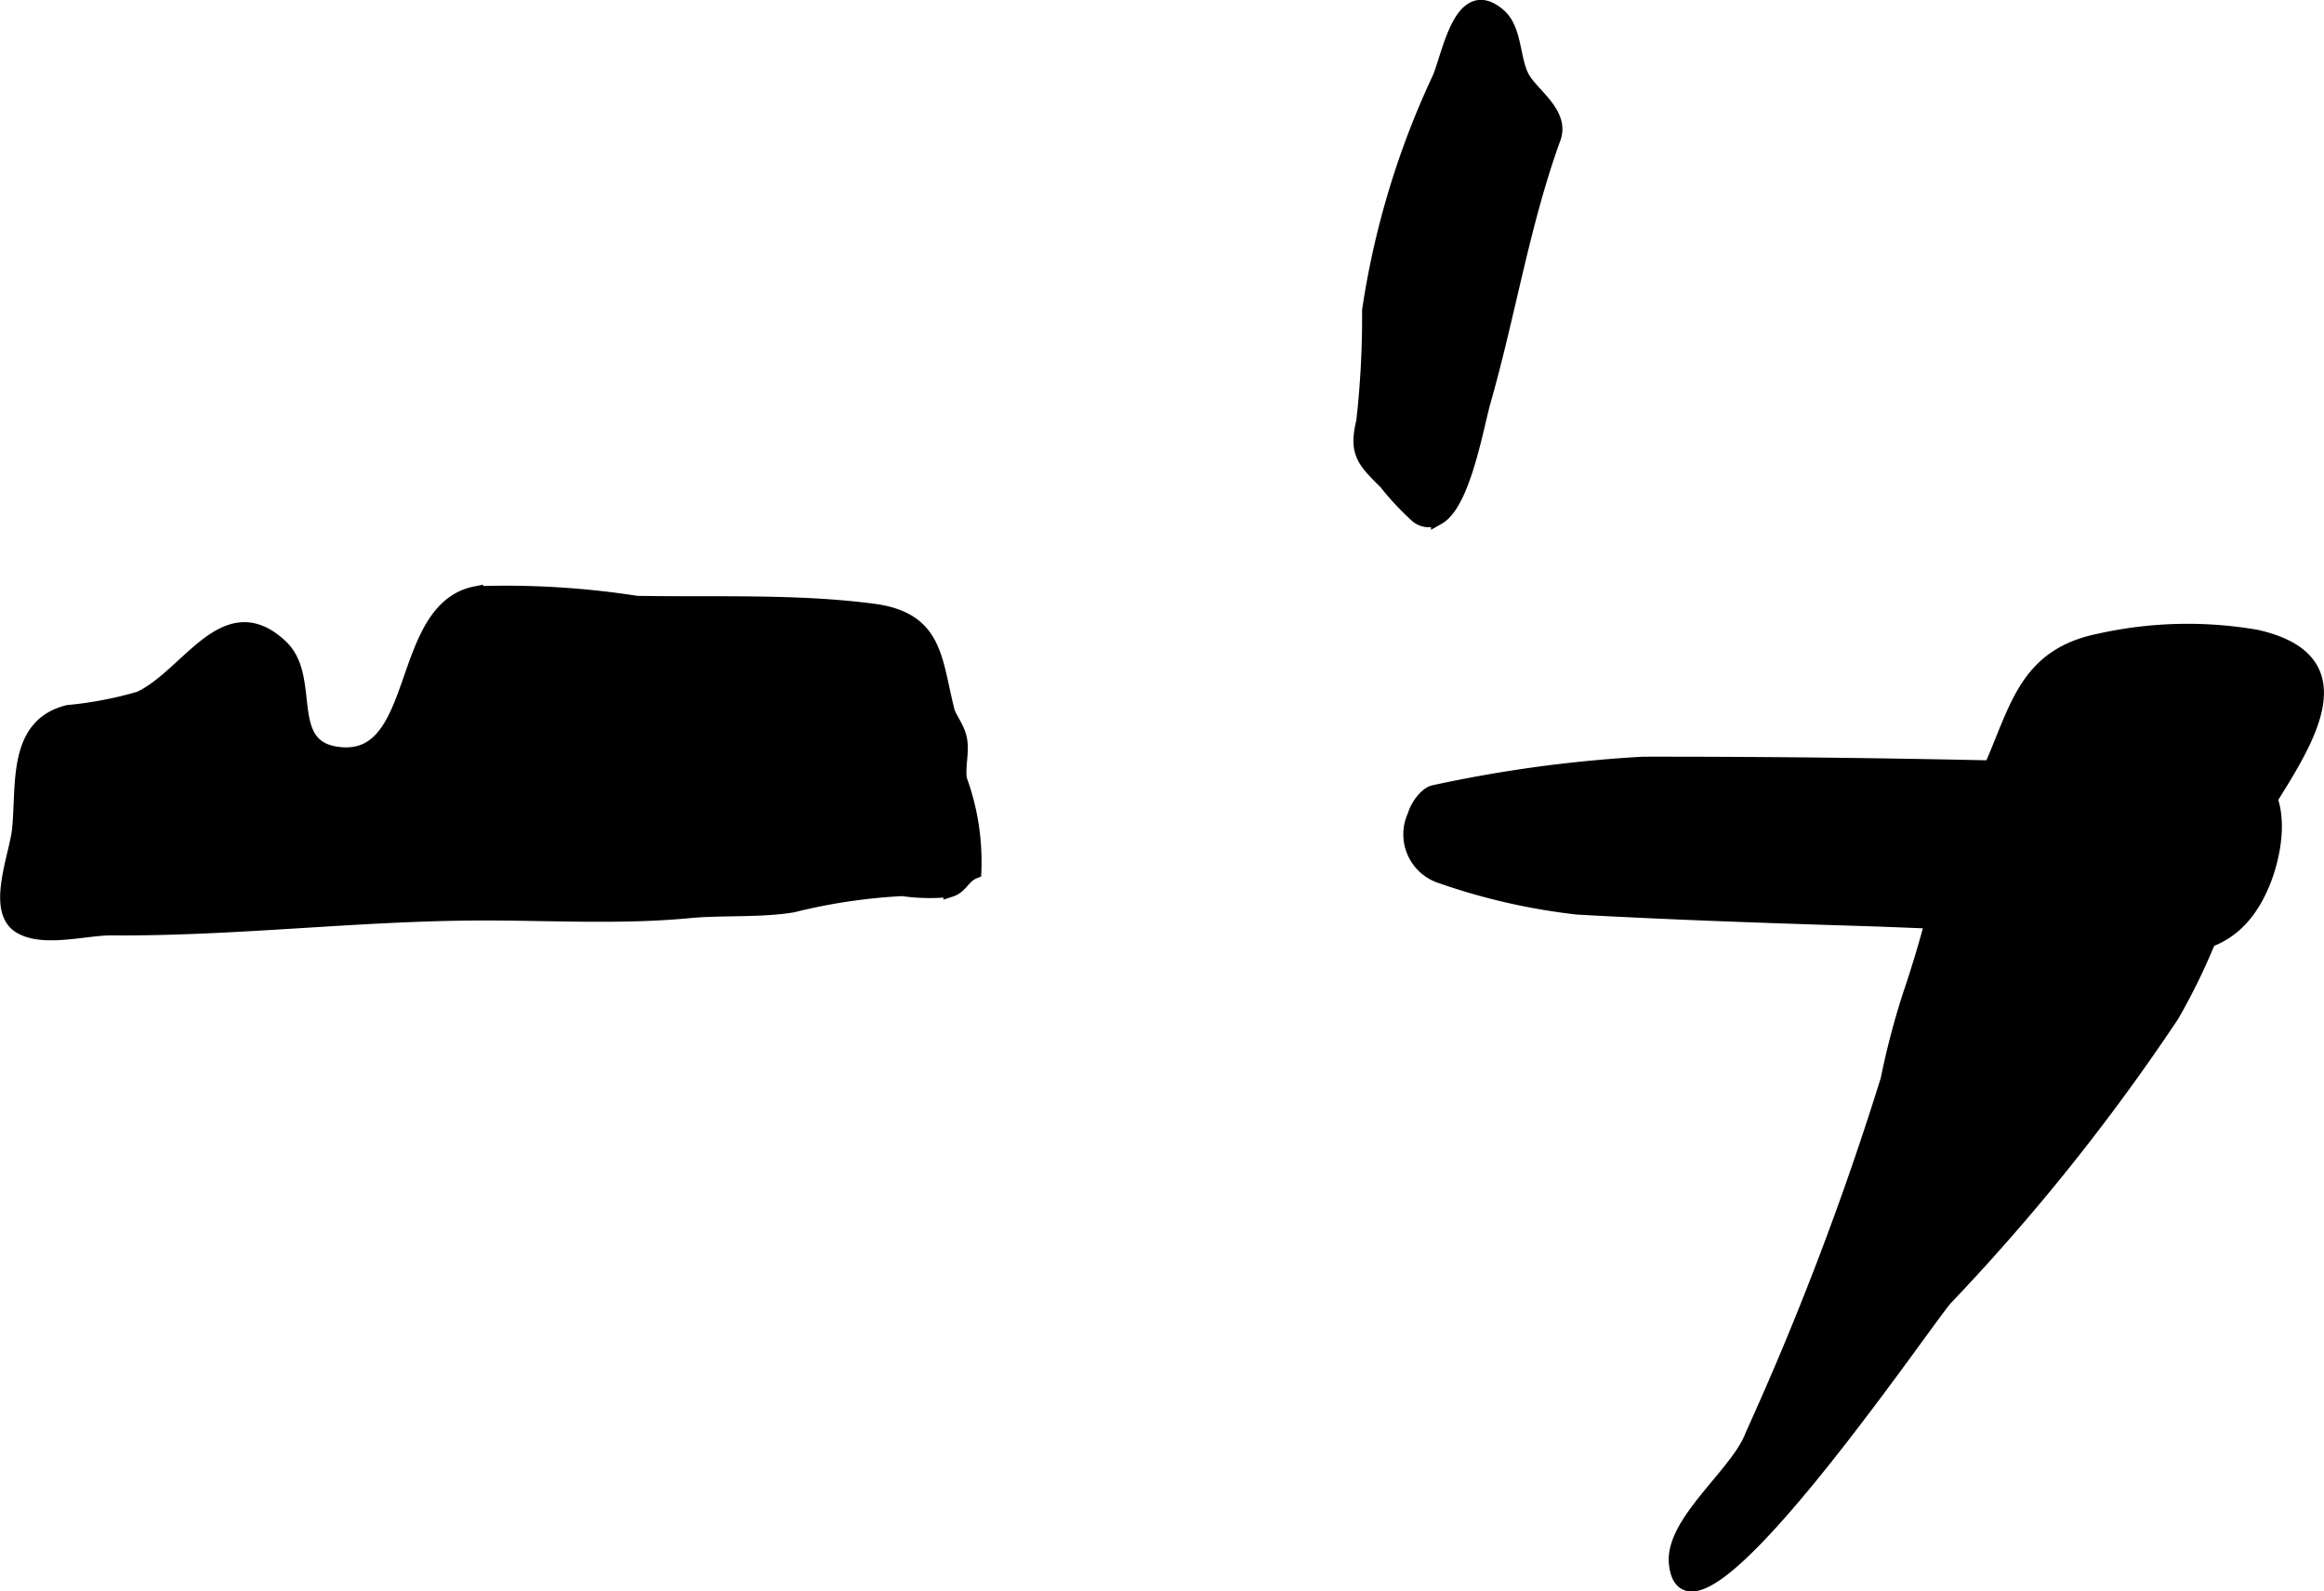
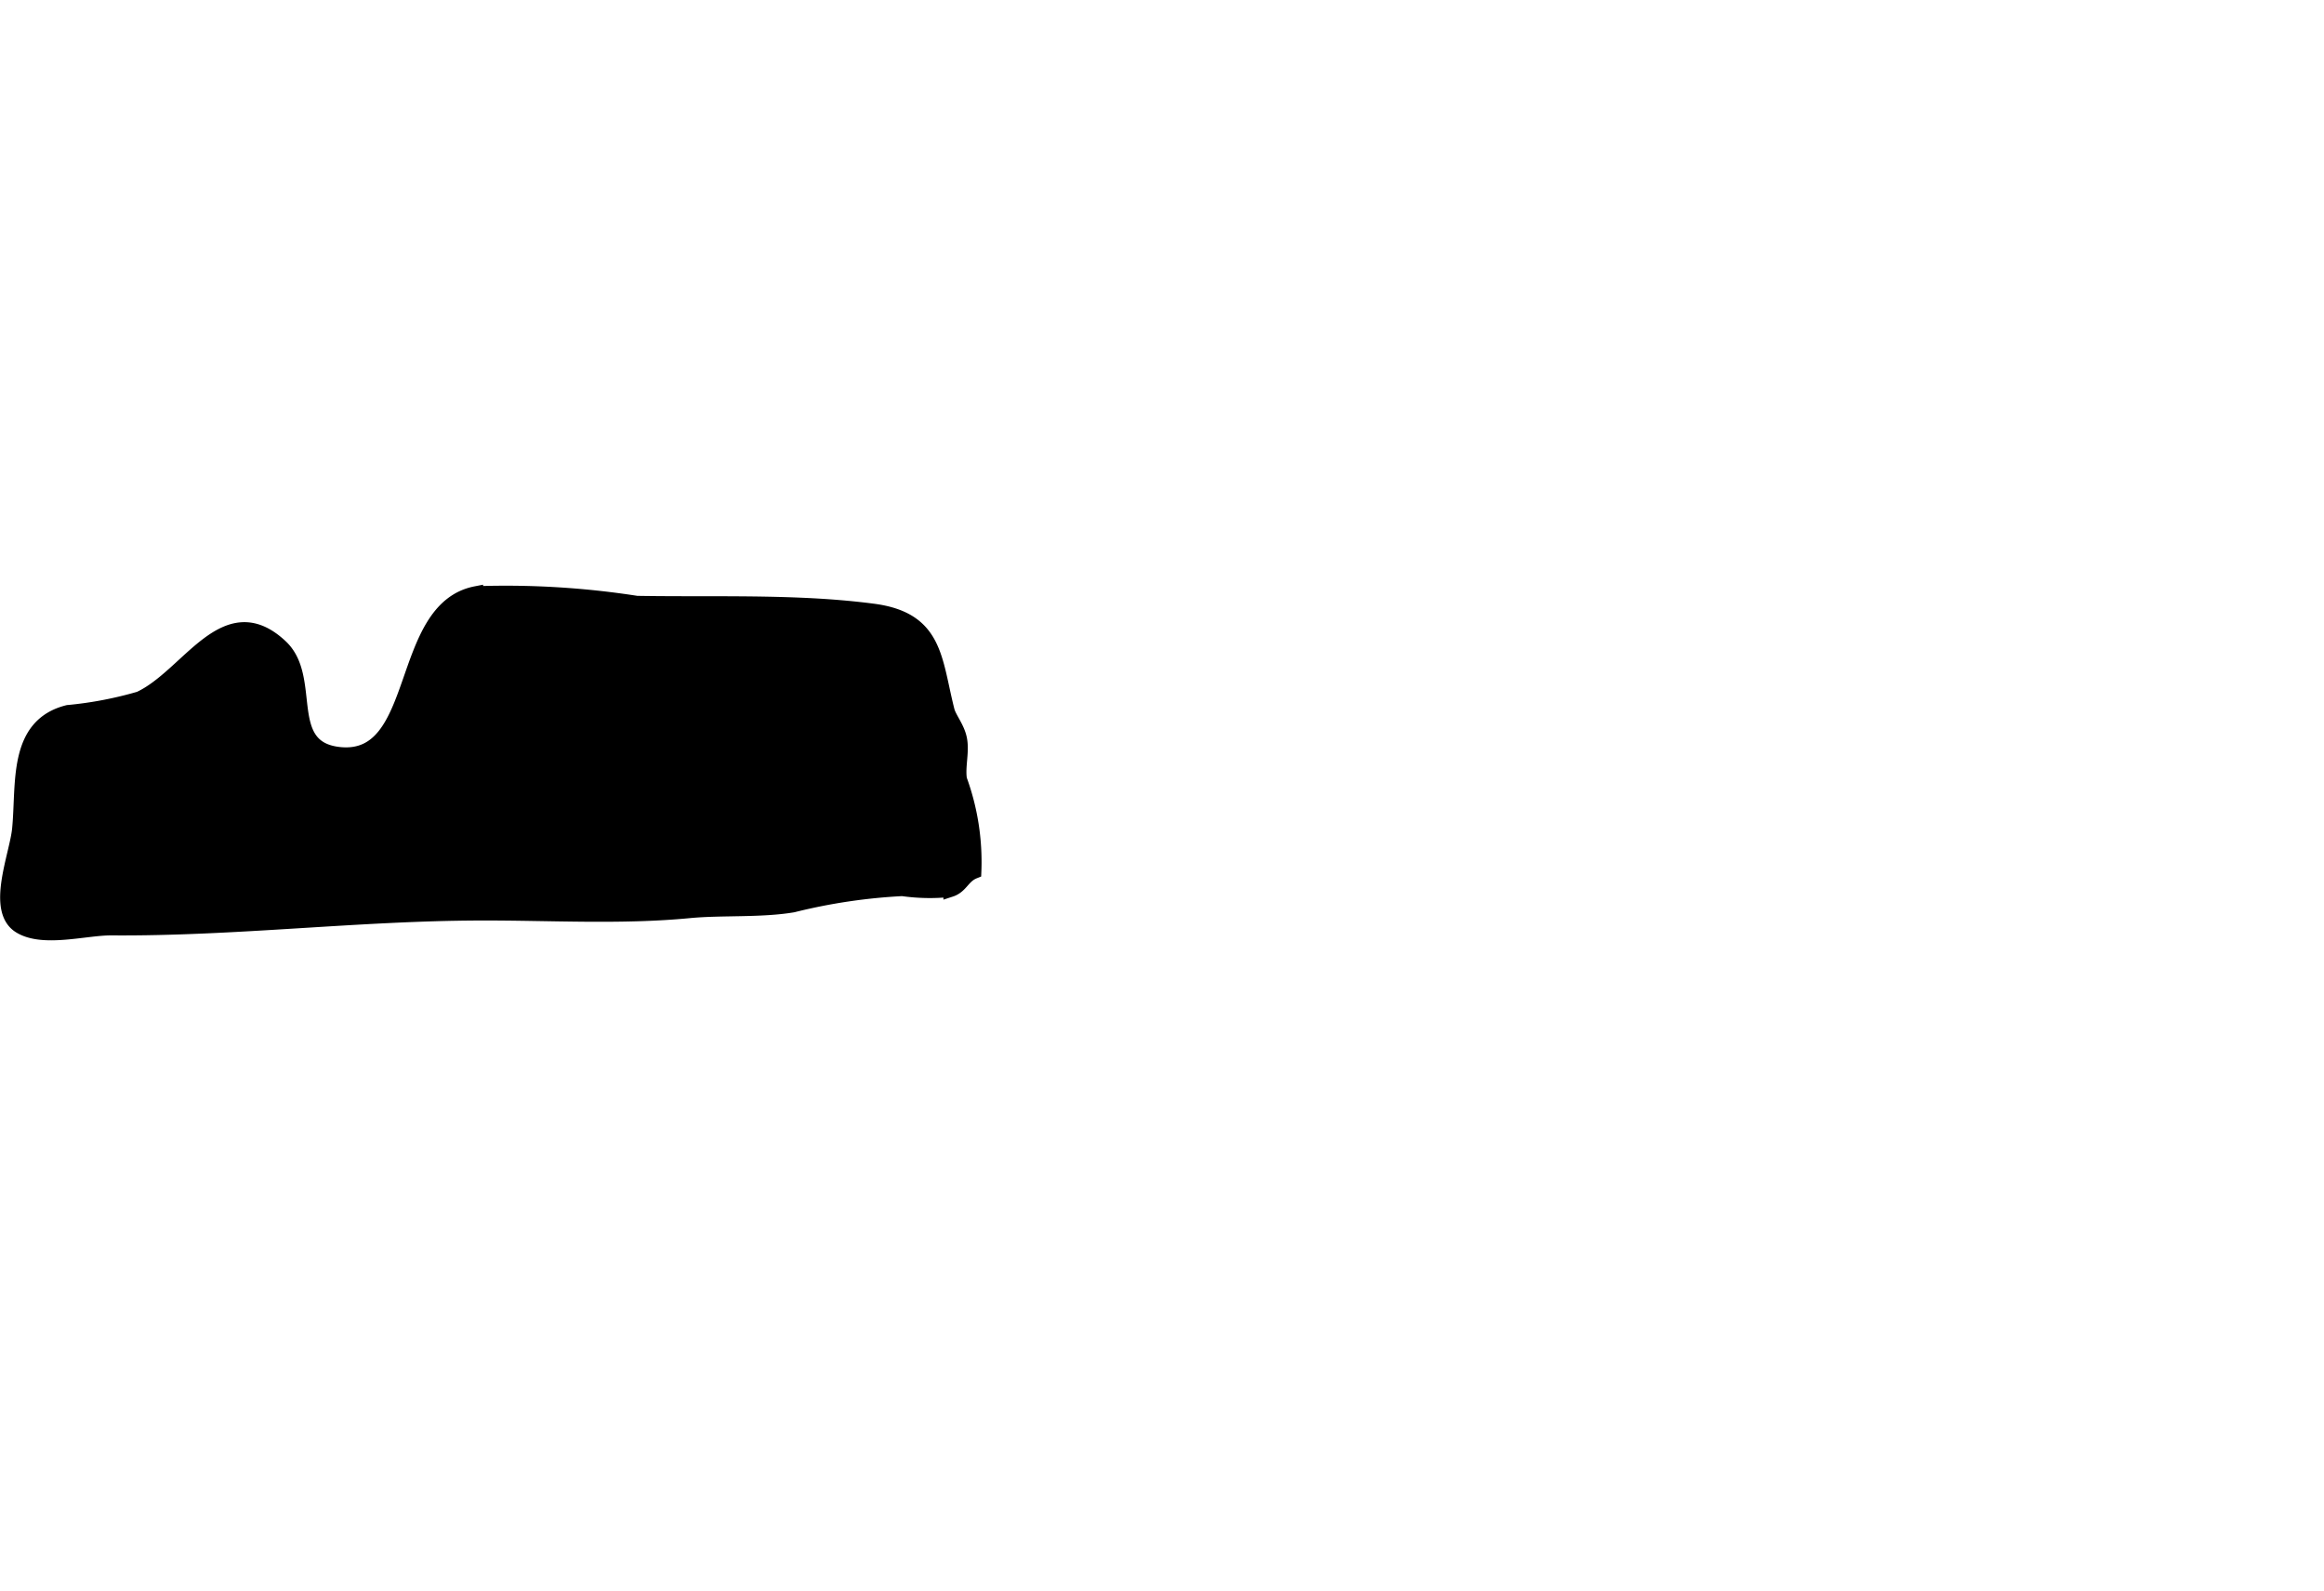
<svg xmlns="http://www.w3.org/2000/svg" version="1.1" width="8.601mm" height="5.888mm" viewBox="0 0 24.38 16.69">
  <defs>
    <style type="text/css">
      .a {
        stroke: #000;
        stroke-miterlimit: 10;
        stroke-width: 0.15px;
        fill-rule: evenodd;
      }
    </style>
  </defs>
  <path class="a" d="M8.461,6.346c.23.011.46.029.691.059.672.085.65.508.787,1.048.019.076.102.173.128.287.032.138-.02.295.002.435a2.514,2.514,0,0,1,.151.966c-.12.048-.134.154-.248.191a2.048,2.048,0,0,1-.506-.009,5.982,5.982,0,0,0-1.148.171c-.338.057-.752.028-1.085.06-.724.07-1.48.022-2.205.025-1.285.004-2.57.166-3.861.156-.27-.001-.707.127-.951-.016-.292-.166-.039-.753-.014-1.026.046-.468-.048-1.085.511-1.224a3.996,3.996,0,0,0,.751-.143c.514-.238.899-1.095,1.483-.545.357.337-.007,1.068.619,1.129.868.084.597-1.526,1.427-1.687a8.953,8.953,0,0,1,1.687.101C7.272,6.334,7.867,6.318,8.461,6.346Z" />
-   <path class="a" d="M23.812,9.039a1.739,1.739,0,0,1-.058.183c-.476,1.236-1.712.473-2.627.465-.499-.003-.997-.03-1.496-.047-1.027-.032-2.056-.066-3.082-.123a6.556,6.556,0,0,1-1.43-.326.462.462,0,0,1-.278-.638c.028-.101.126-.232.207-.245a14.015,14.015,0,0,1,2.189-.297q2.098-.002,4.193.052.535.012,1.069.028a3.989,3.989,0,0,1,1.071.033C23.899,8.245,23.904,8.686,23.812,9.039Z" />
-   <path class="a" d="M14.864,5.408a2.85,2.85,0,0,1-.325-.348c-.233-.23-.316-.314-.236-.641a9.801,9.801,0,0,0,.061-1.164,8.764,8.764,0,0,1,.736-2.434c.106-.249.228-.998.621-.662.177.147.145.47.254.662.101.177.416.37.324.626-.327.899-.475,1.856-.74,2.778-.075.278-.212,1.056-.472,1.203A.192.192,0,0,1,14.864,5.408Z" />
-   <path class="a" d="M18.381,15.056c-.145.398-.846.909-.798,1.344.124,1.129,2.596-2.523,2.827-2.784a21.938,21.938,0,0,0,2.375-2.967,6.543,6.543,0,0,0,.649-1.567c.221-.699,1.69-2.076.236-2.403a4.238,4.238,0,0,0-1.644.04c-.779.156-.863.714-1.15,1.357a8.863,8.863,0,0,0-.561,1.409c-.085.339-.17.628-.285.969a8.137,8.137,0,0,0-.227.87A31.872,31.872,0,0,1,18.381,15.056Z" />
</svg>